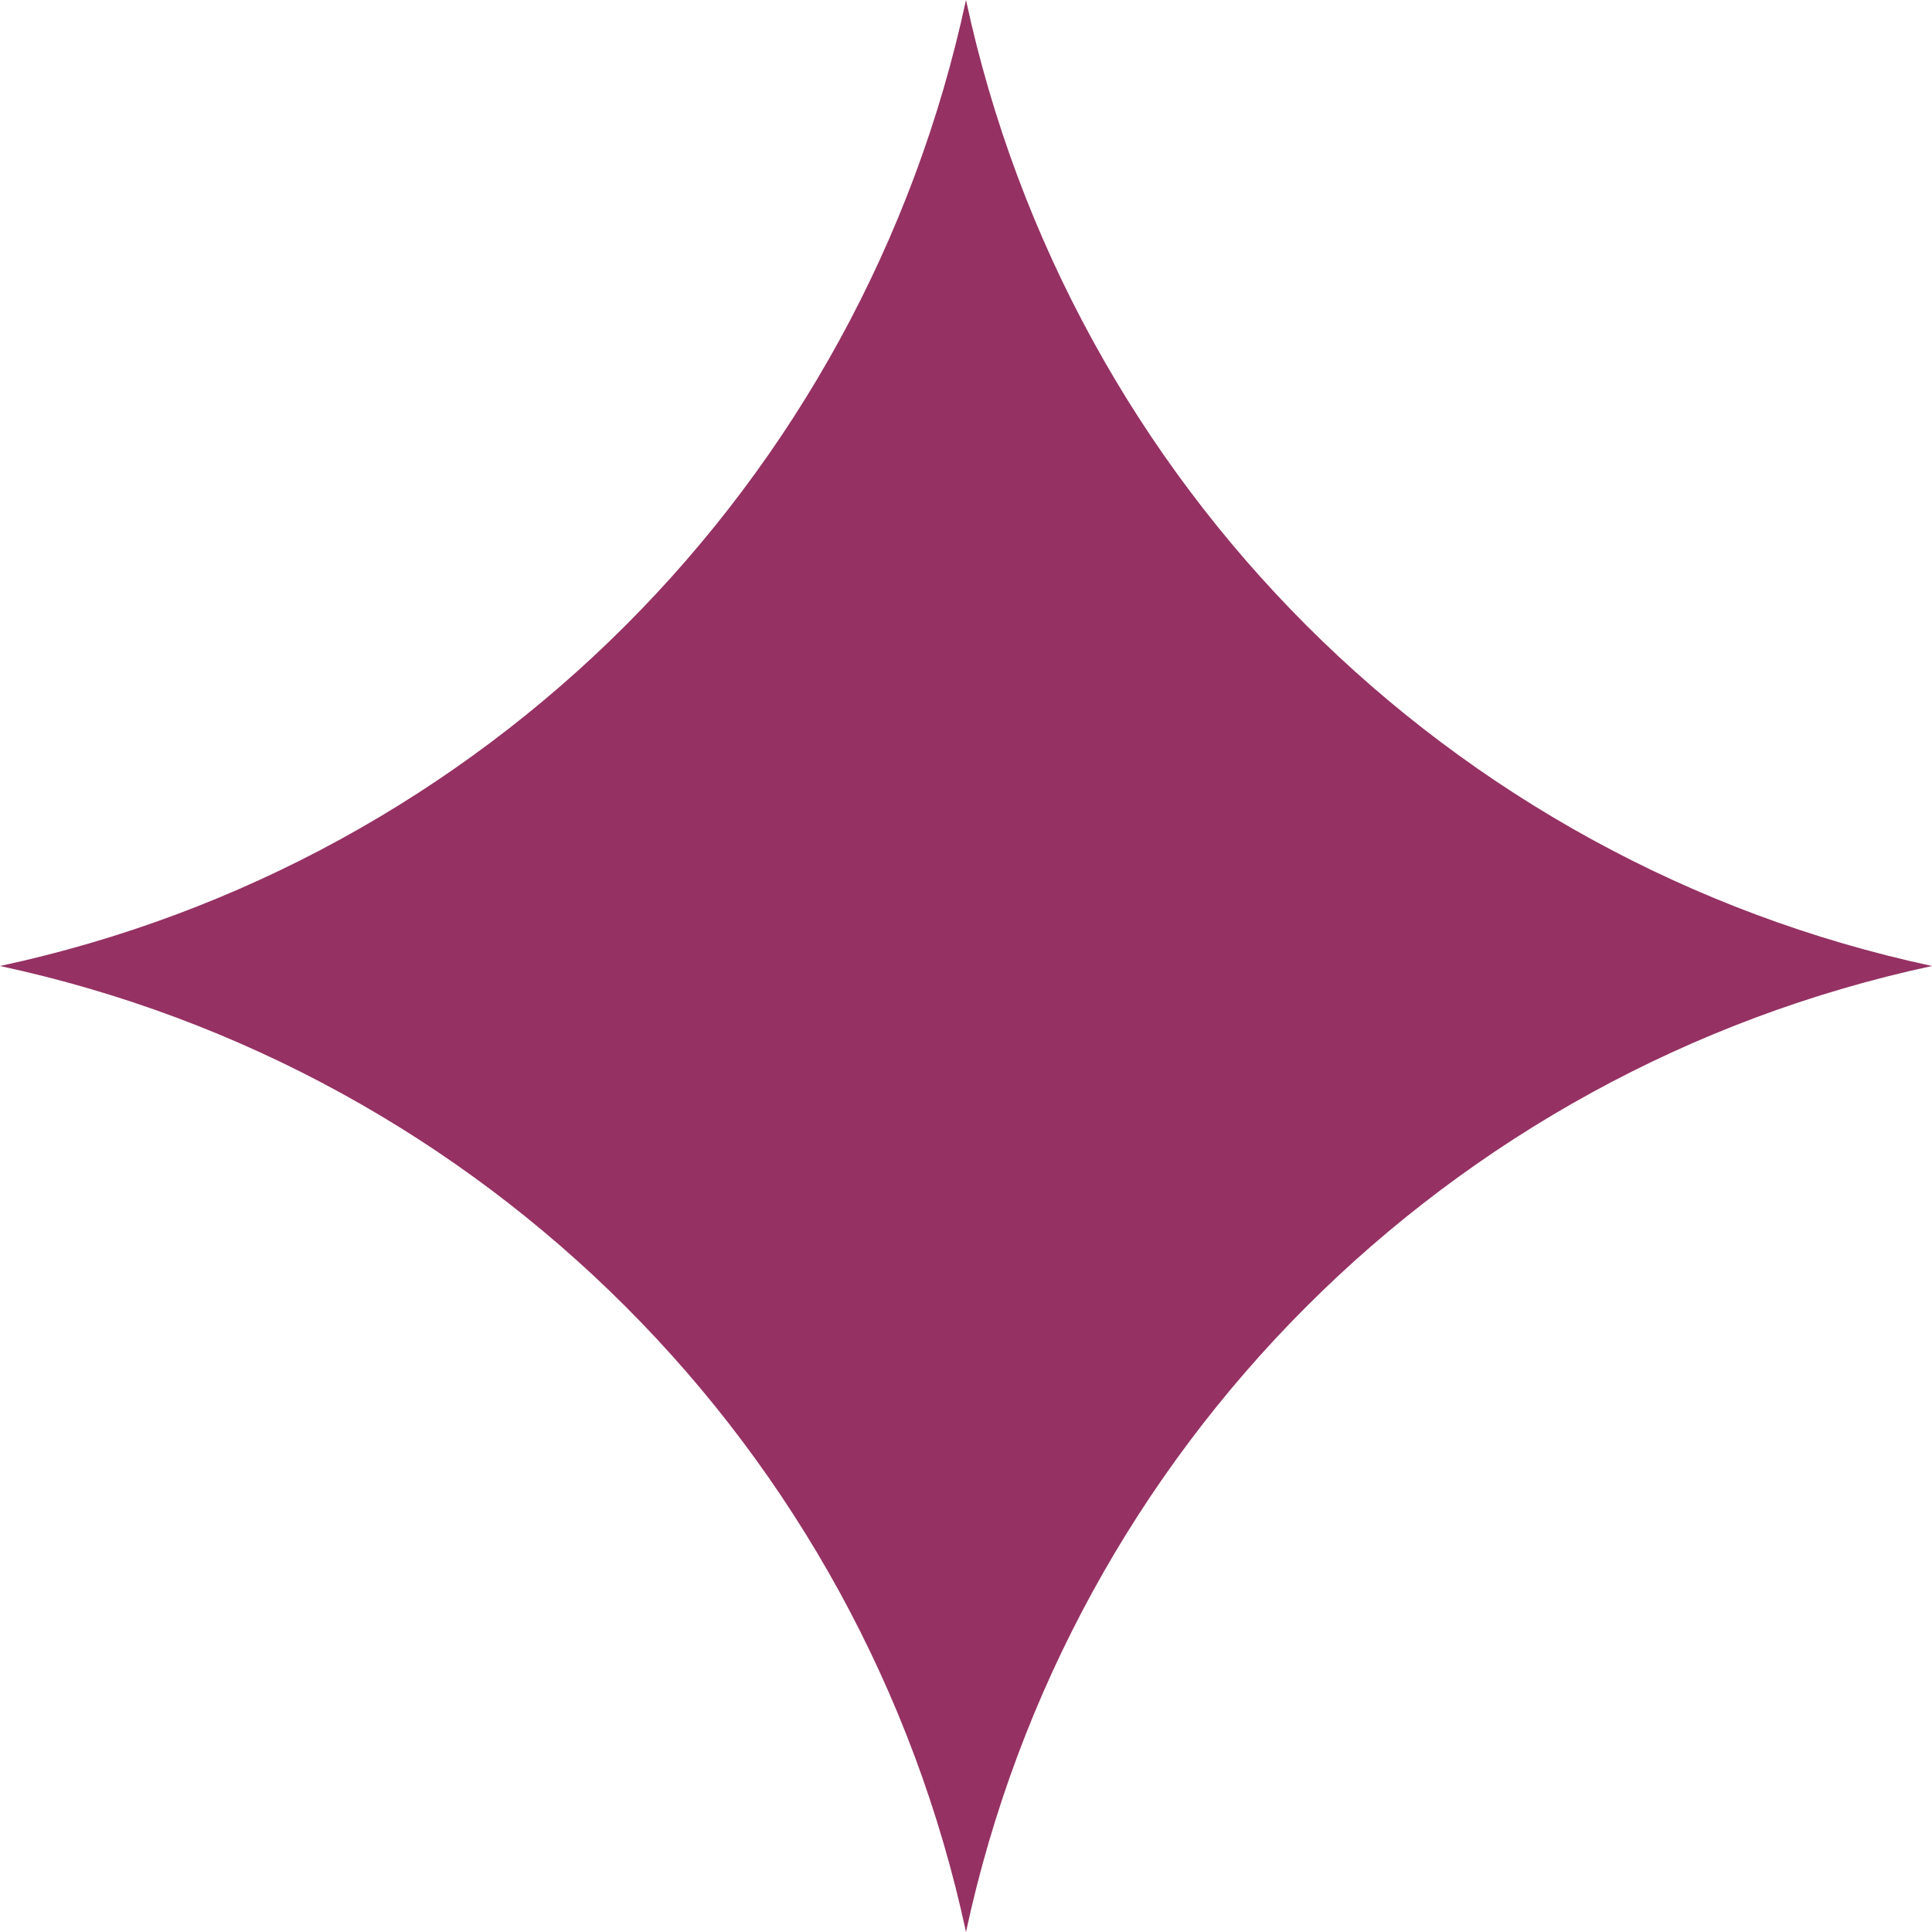
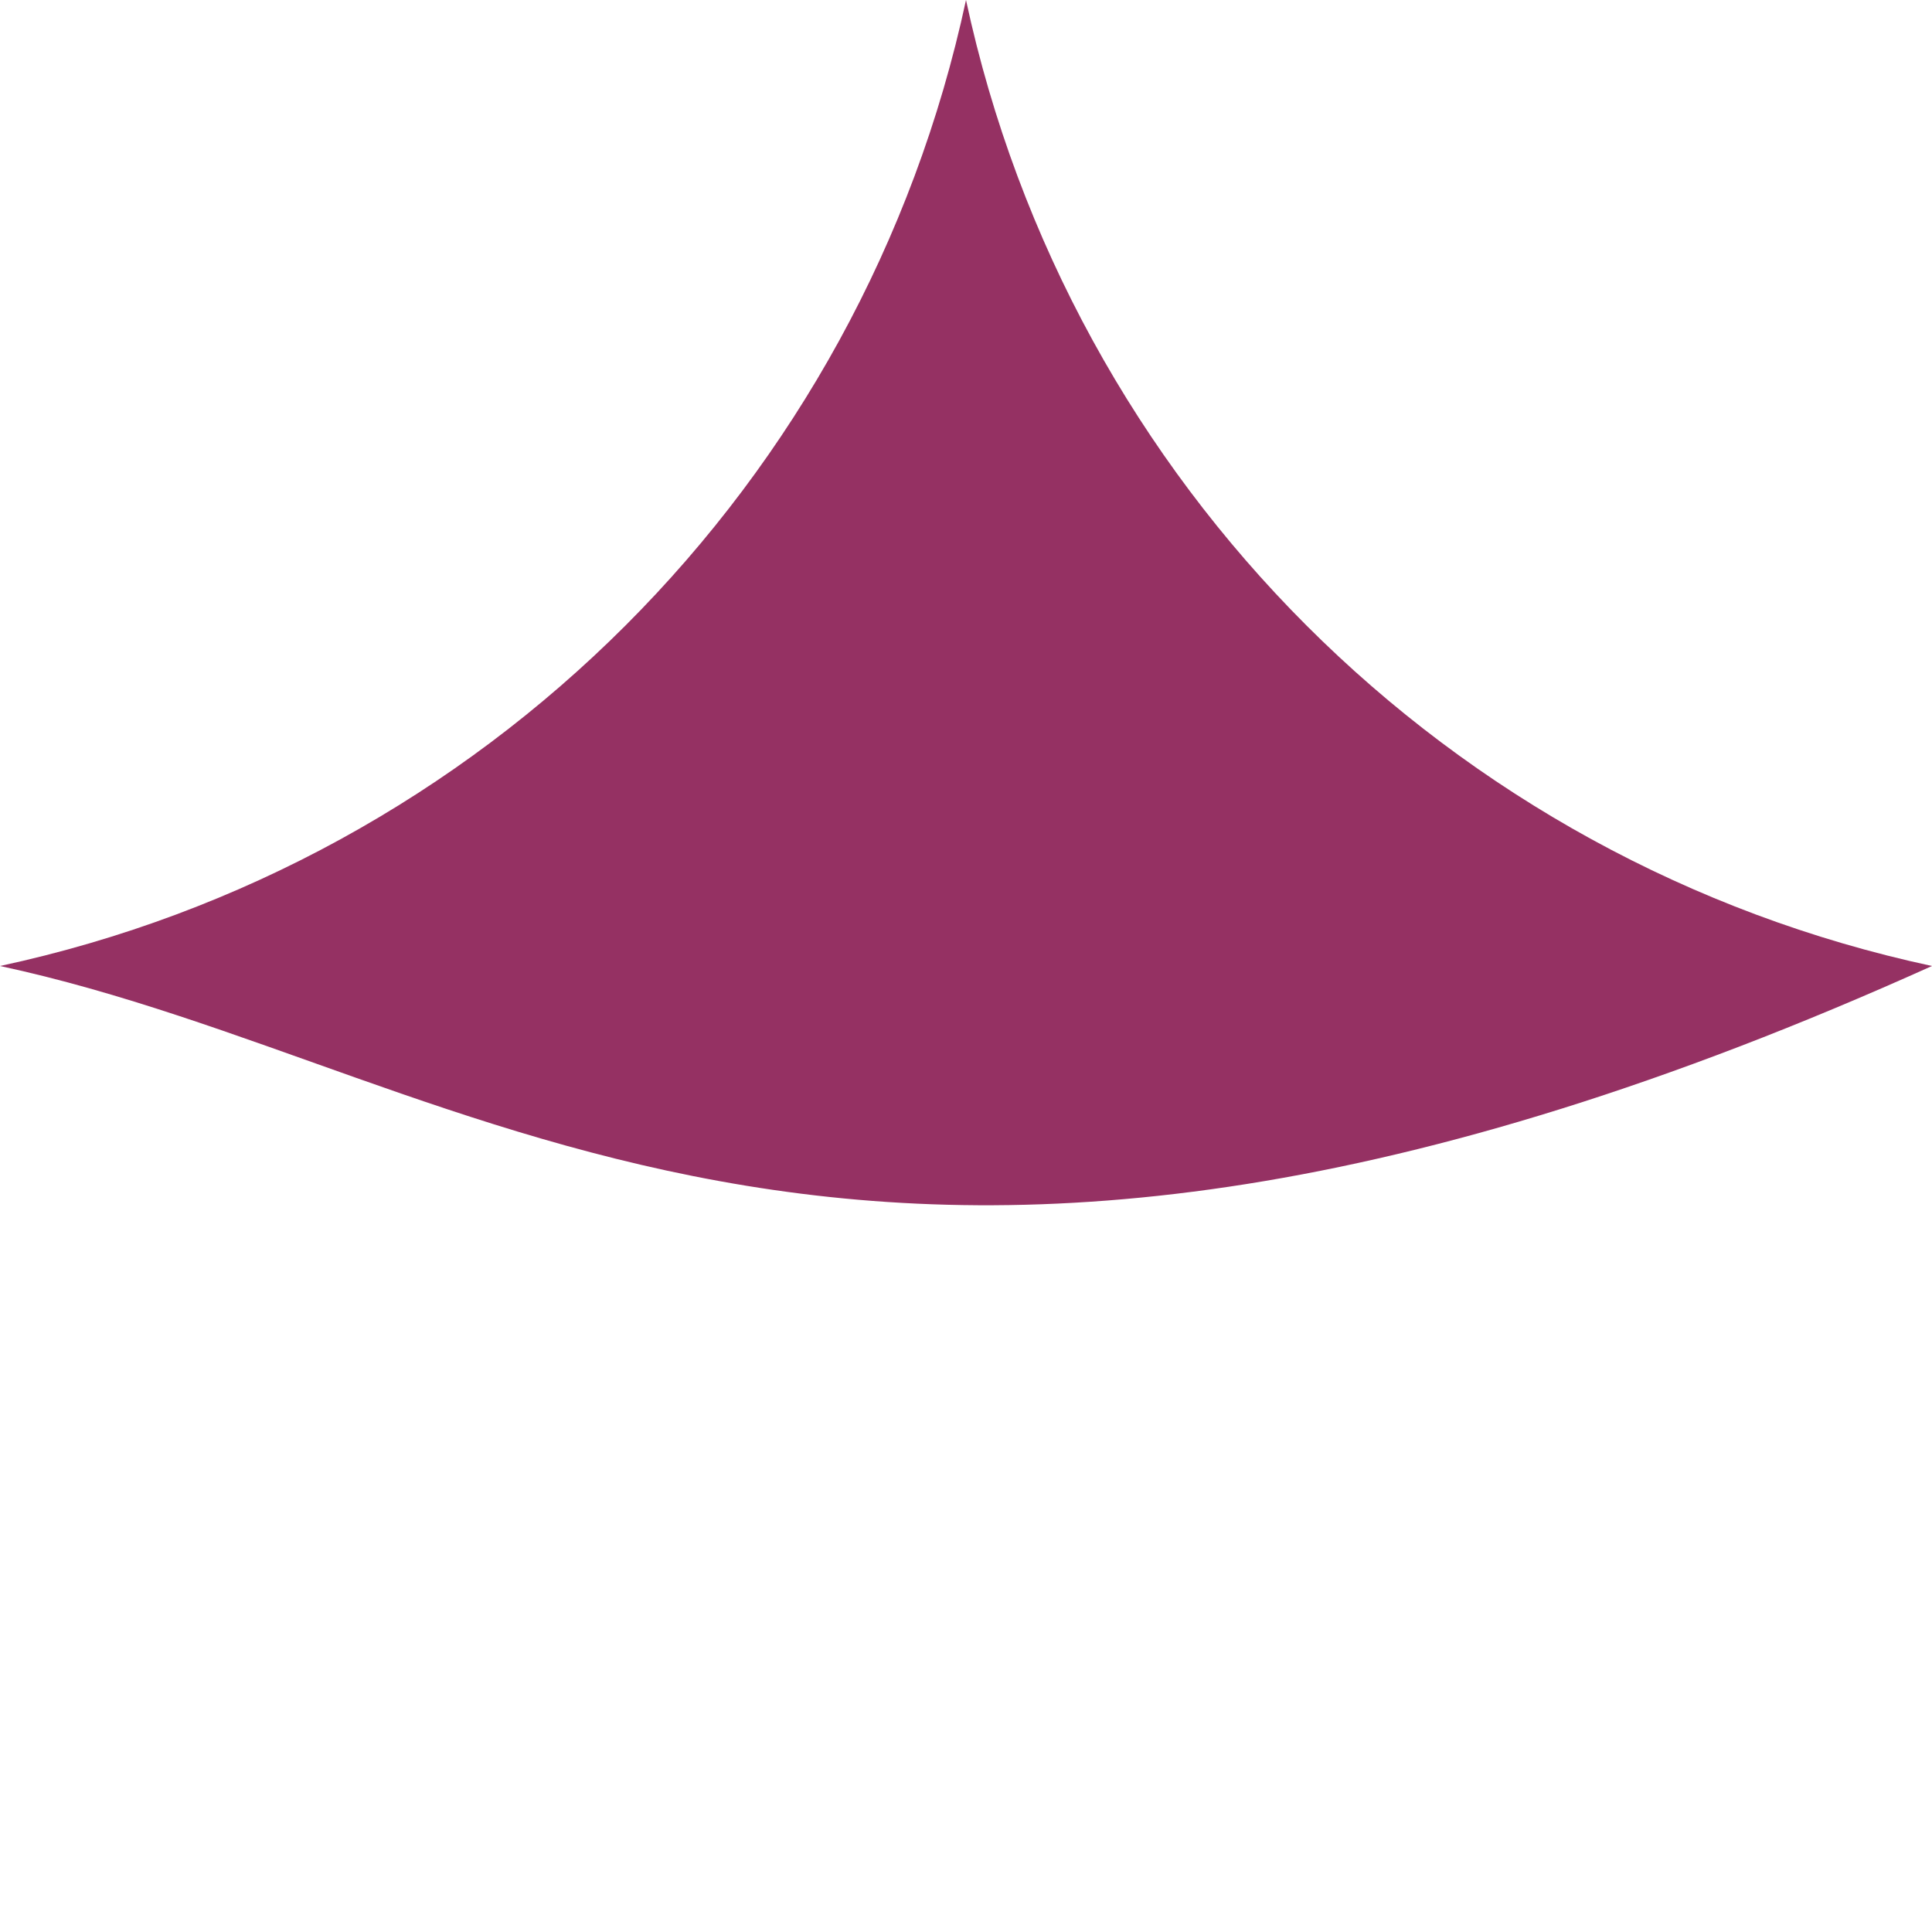
<svg xmlns="http://www.w3.org/2000/svg" width="26" height="26" viewBox="0 0 26 26" fill="none">
-   <path d="M13 0C14.399 6.513 19.487 11.601 26 13C19.487 14.399 14.399 19.487 13 26C11.601 19.487 6.513 14.399 0 13C6.513 11.601 11.601 6.513 13 0Z" fill="#953163" />
+   <path d="M13 0C14.399 6.513 19.487 11.601 26 13C11.601 19.487 6.513 14.399 0 13C6.513 11.601 11.601 6.513 13 0Z" fill="#953163" />
</svg>